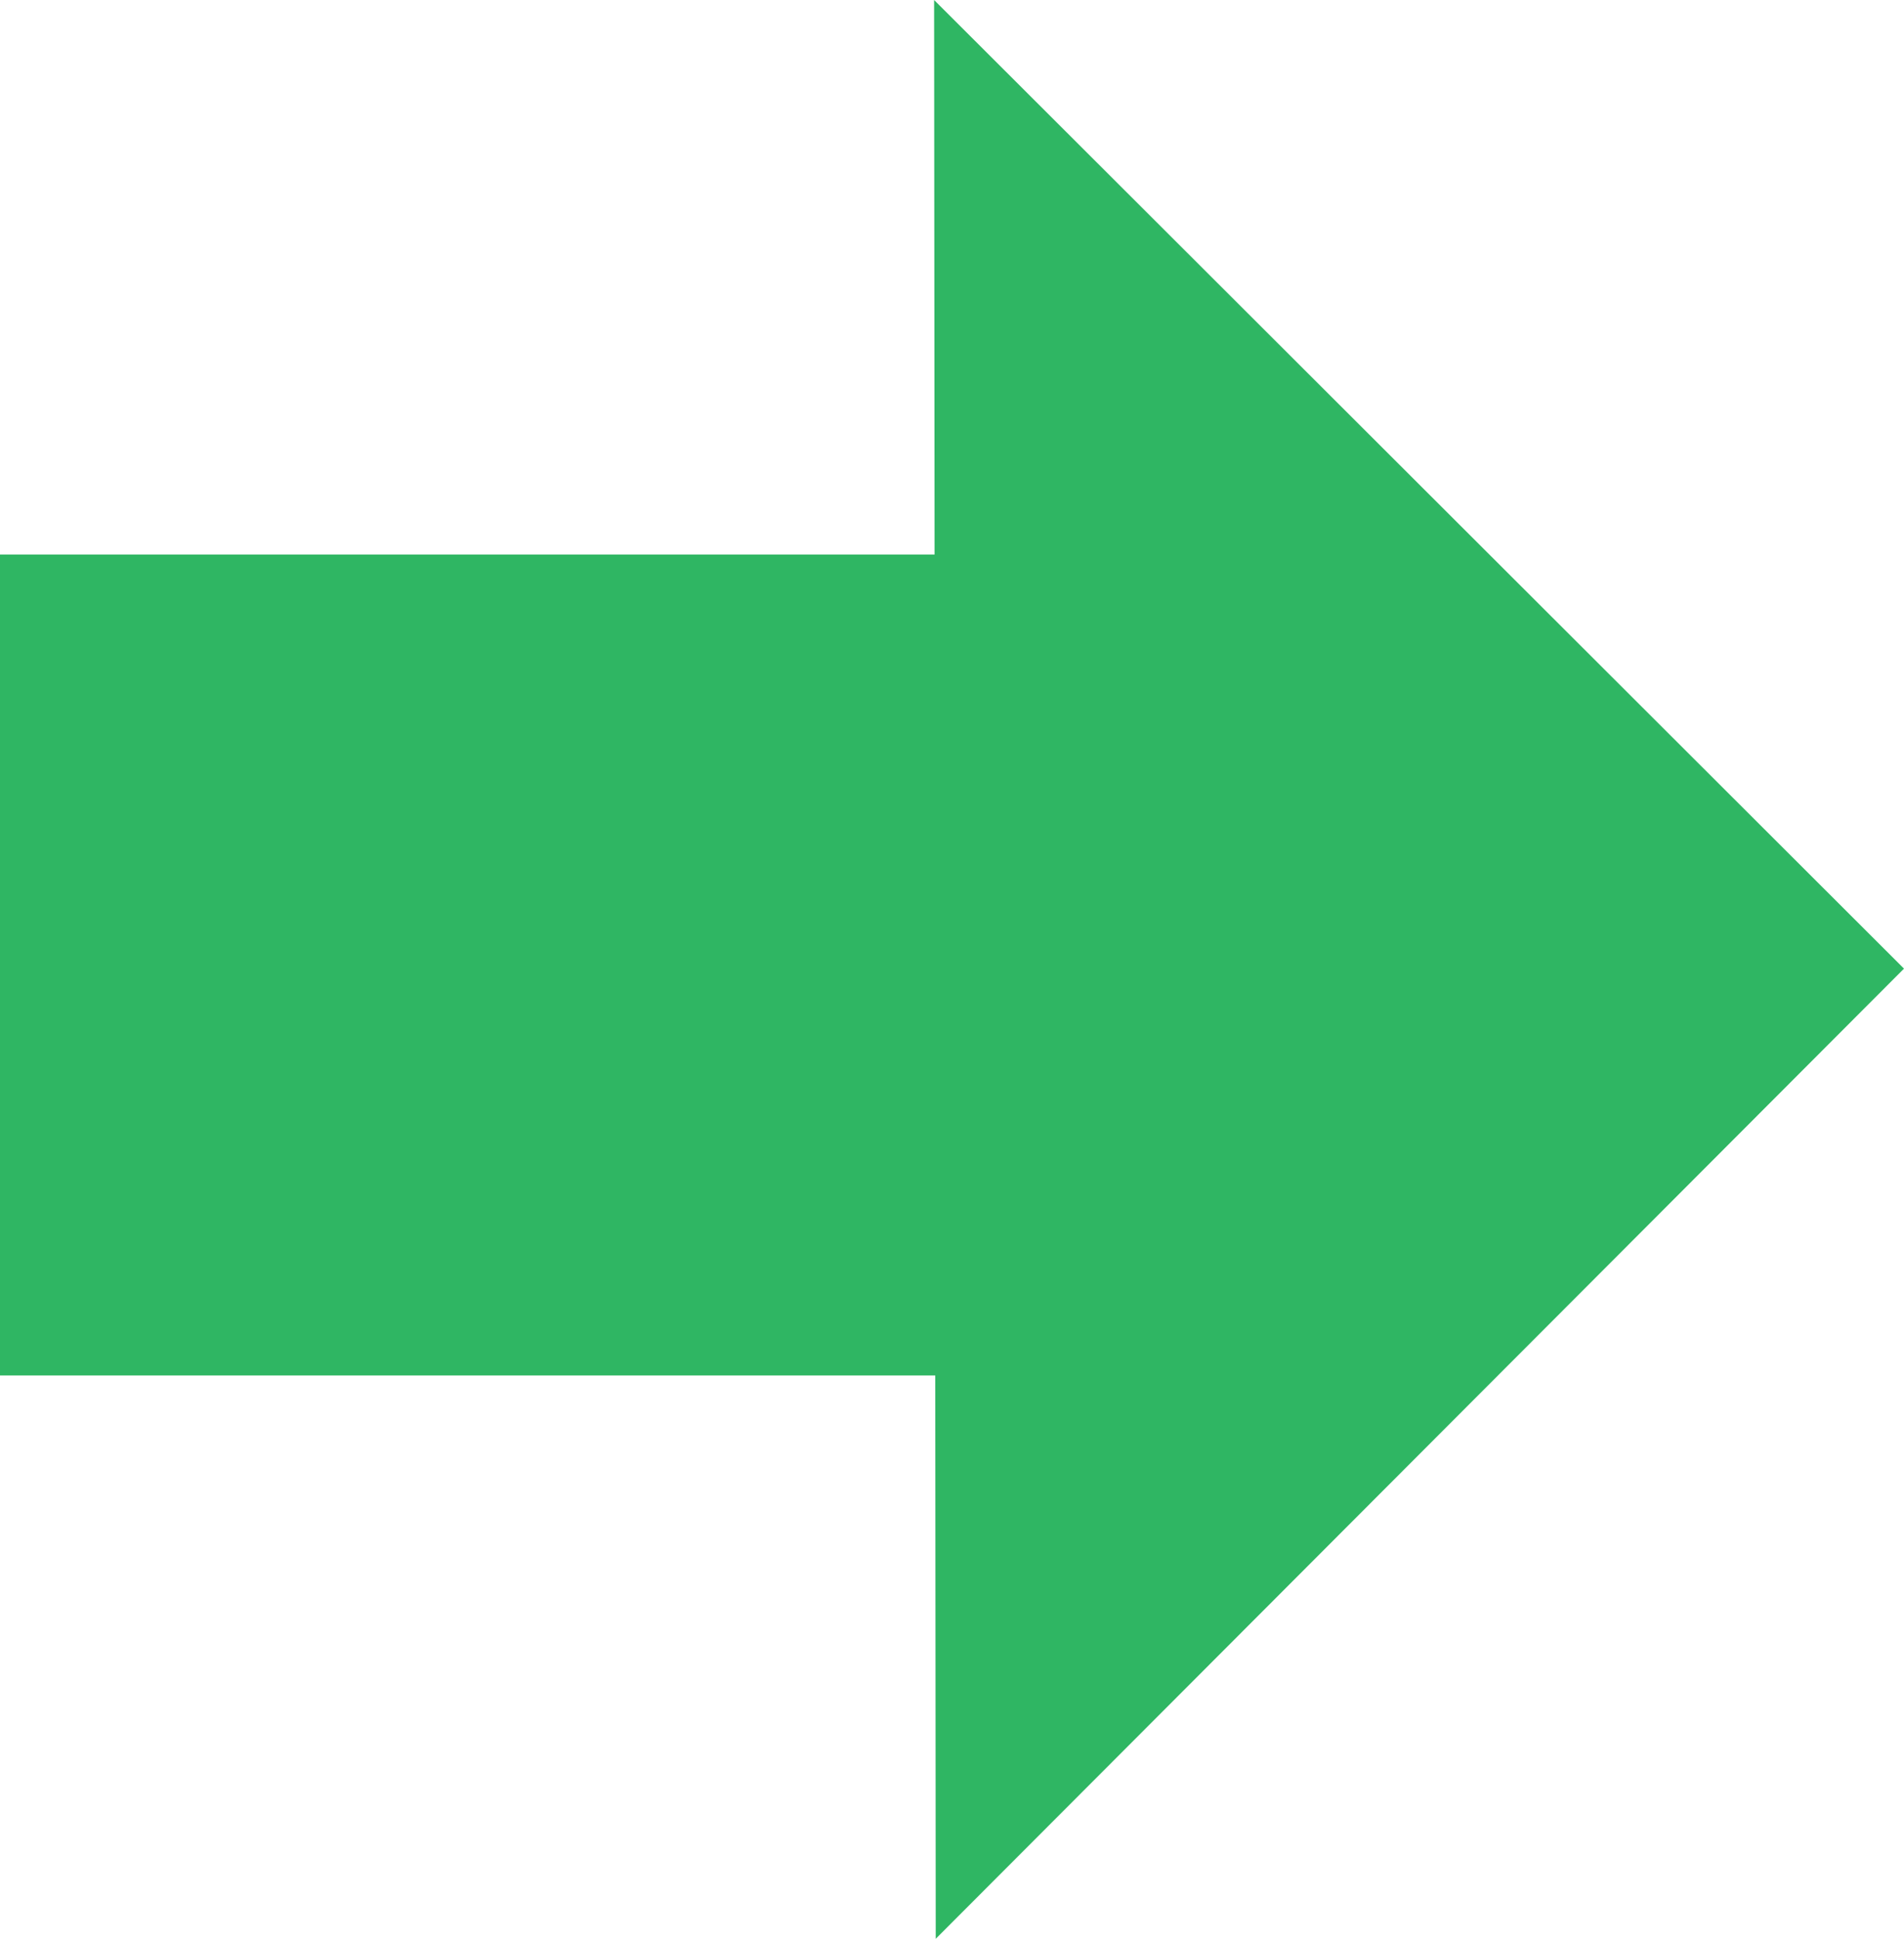
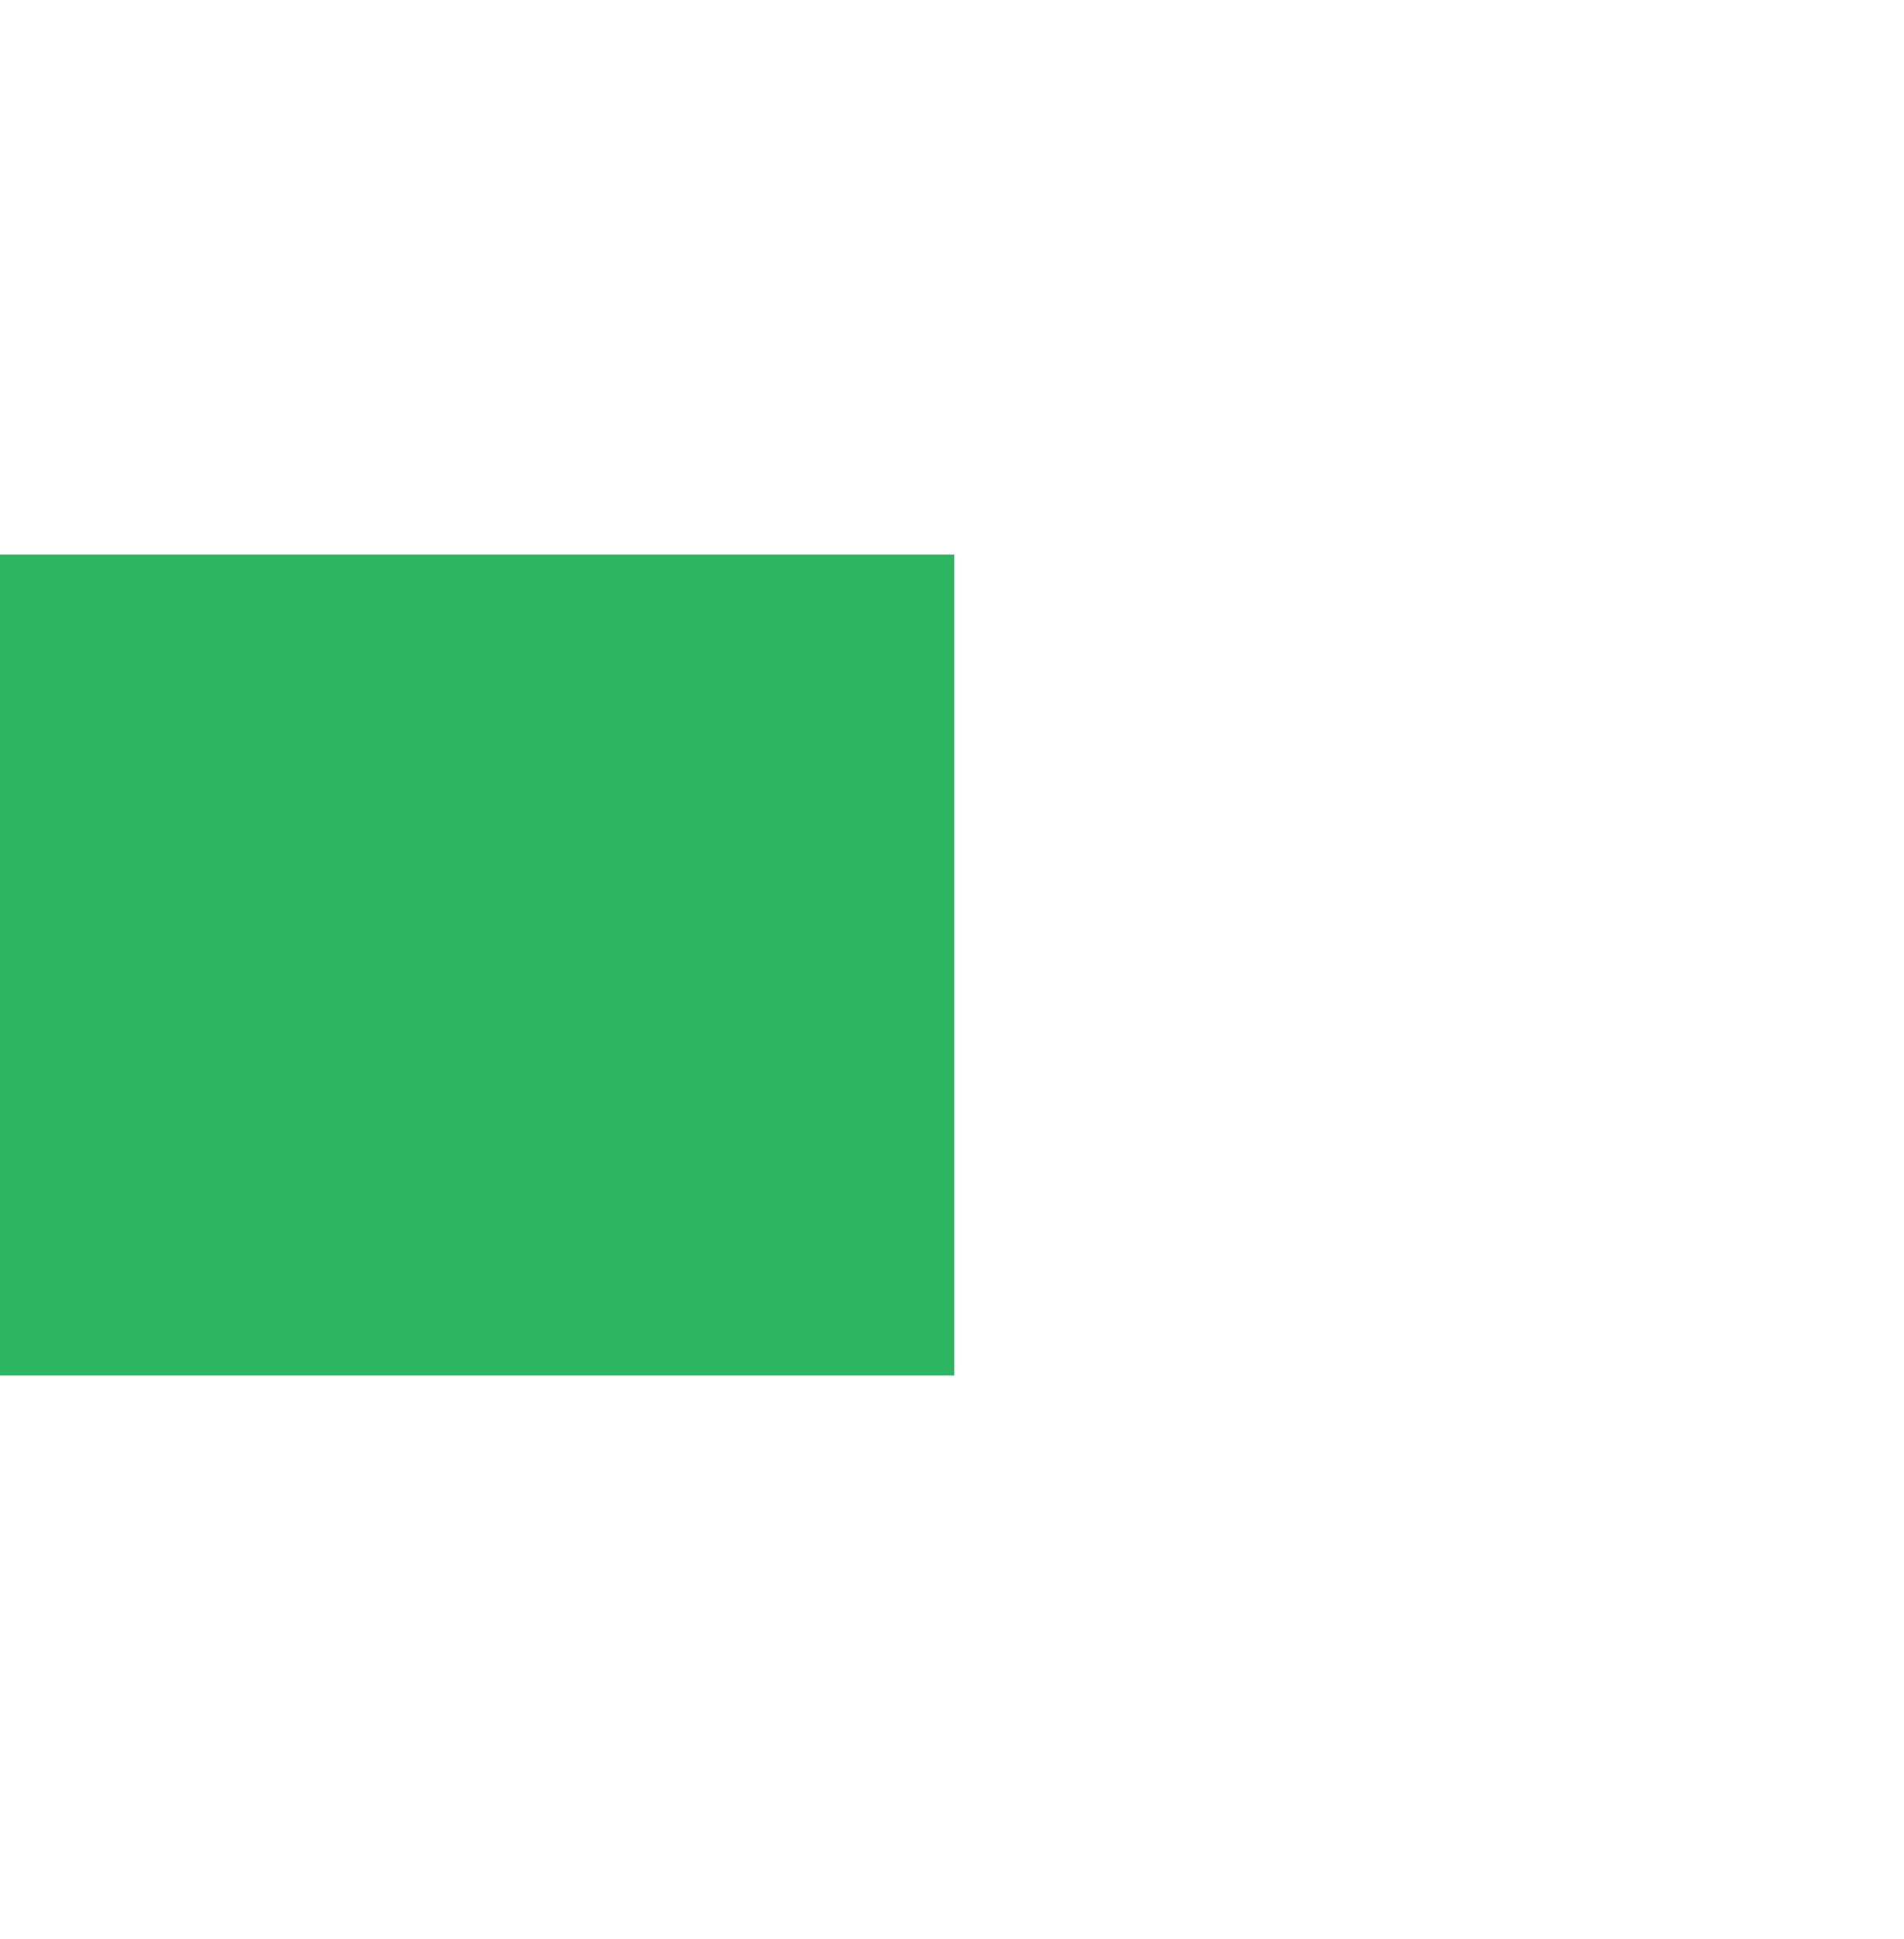
<svg xmlns="http://www.w3.org/2000/svg" id="_レイヤー_2" data-name="レイヤー 2" viewBox="0 0 199.53 203.1">
  <defs>
    <style>
      .cls-1 {
        fill: #2fb663;
      }
    </style>
  </defs>
  <g id="_レイヤー_1-2" data-name="レイヤー 1">
    <g>
      <rect class="cls-1" y="58.09" width="100" height="86" />
-       <polyline class="cls-1" points="97.89 0 199.53 101.47 98.06 203.1" />
    </g>
  </g>
</svg>